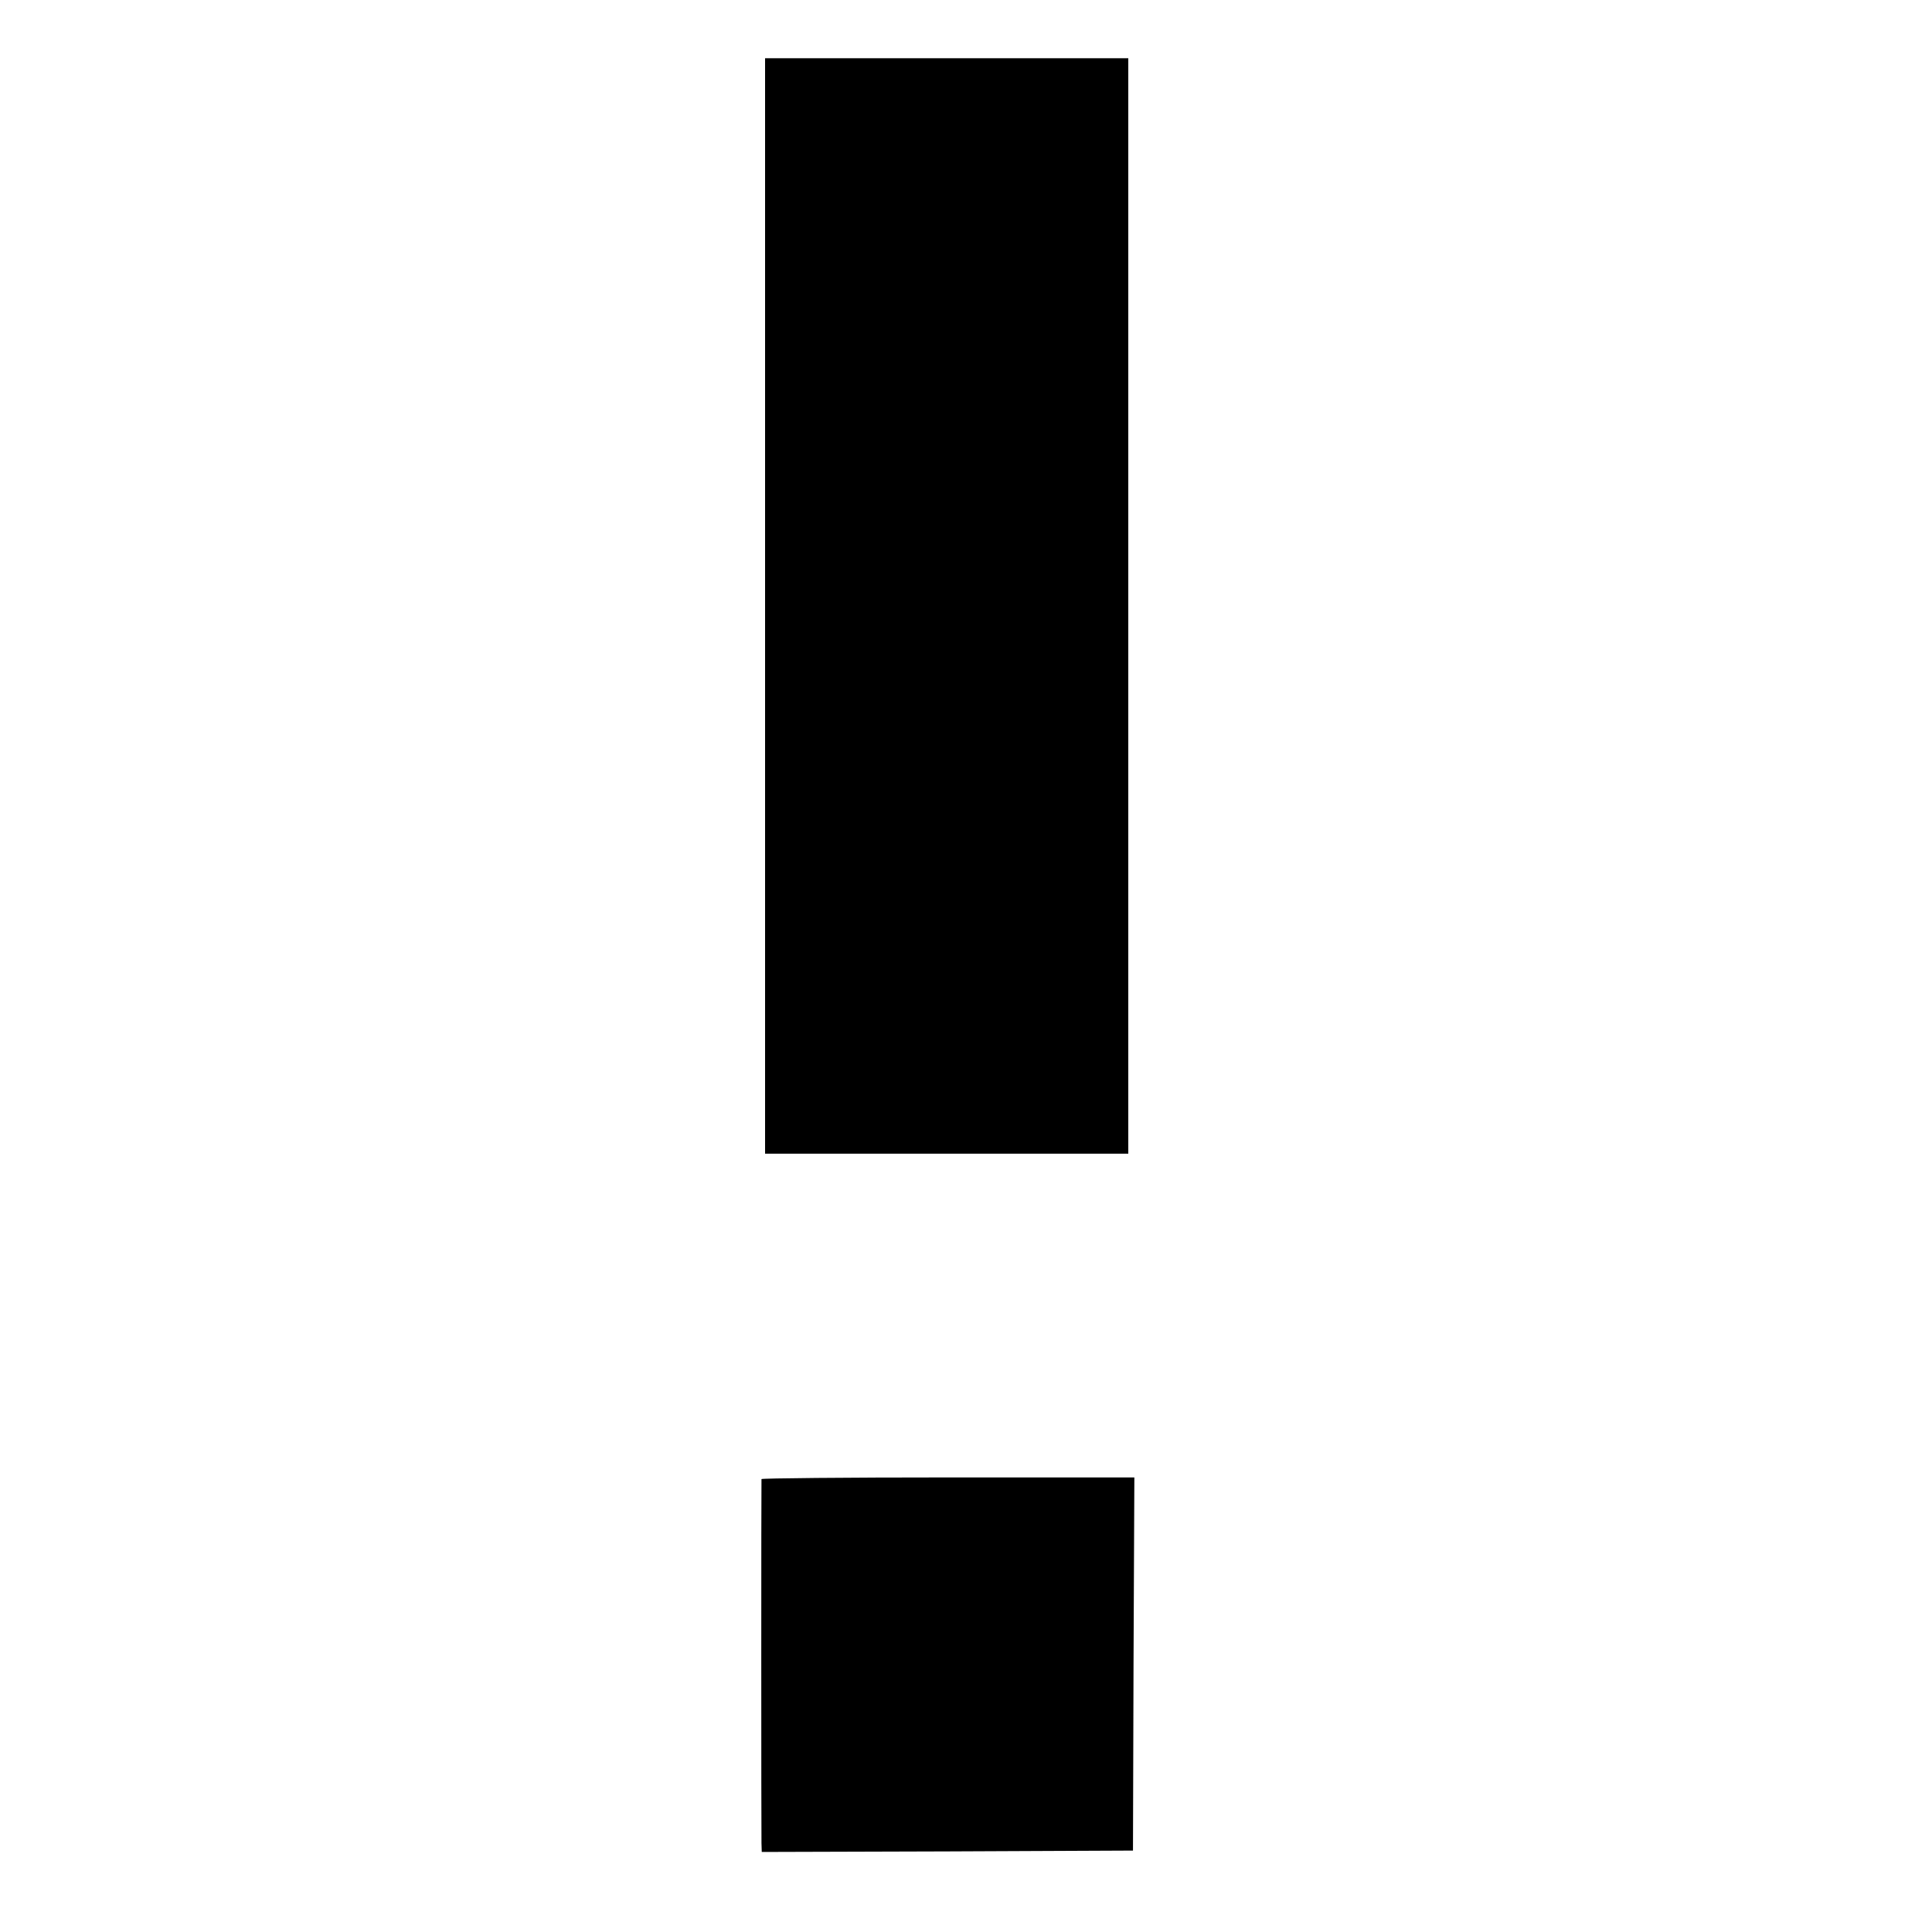
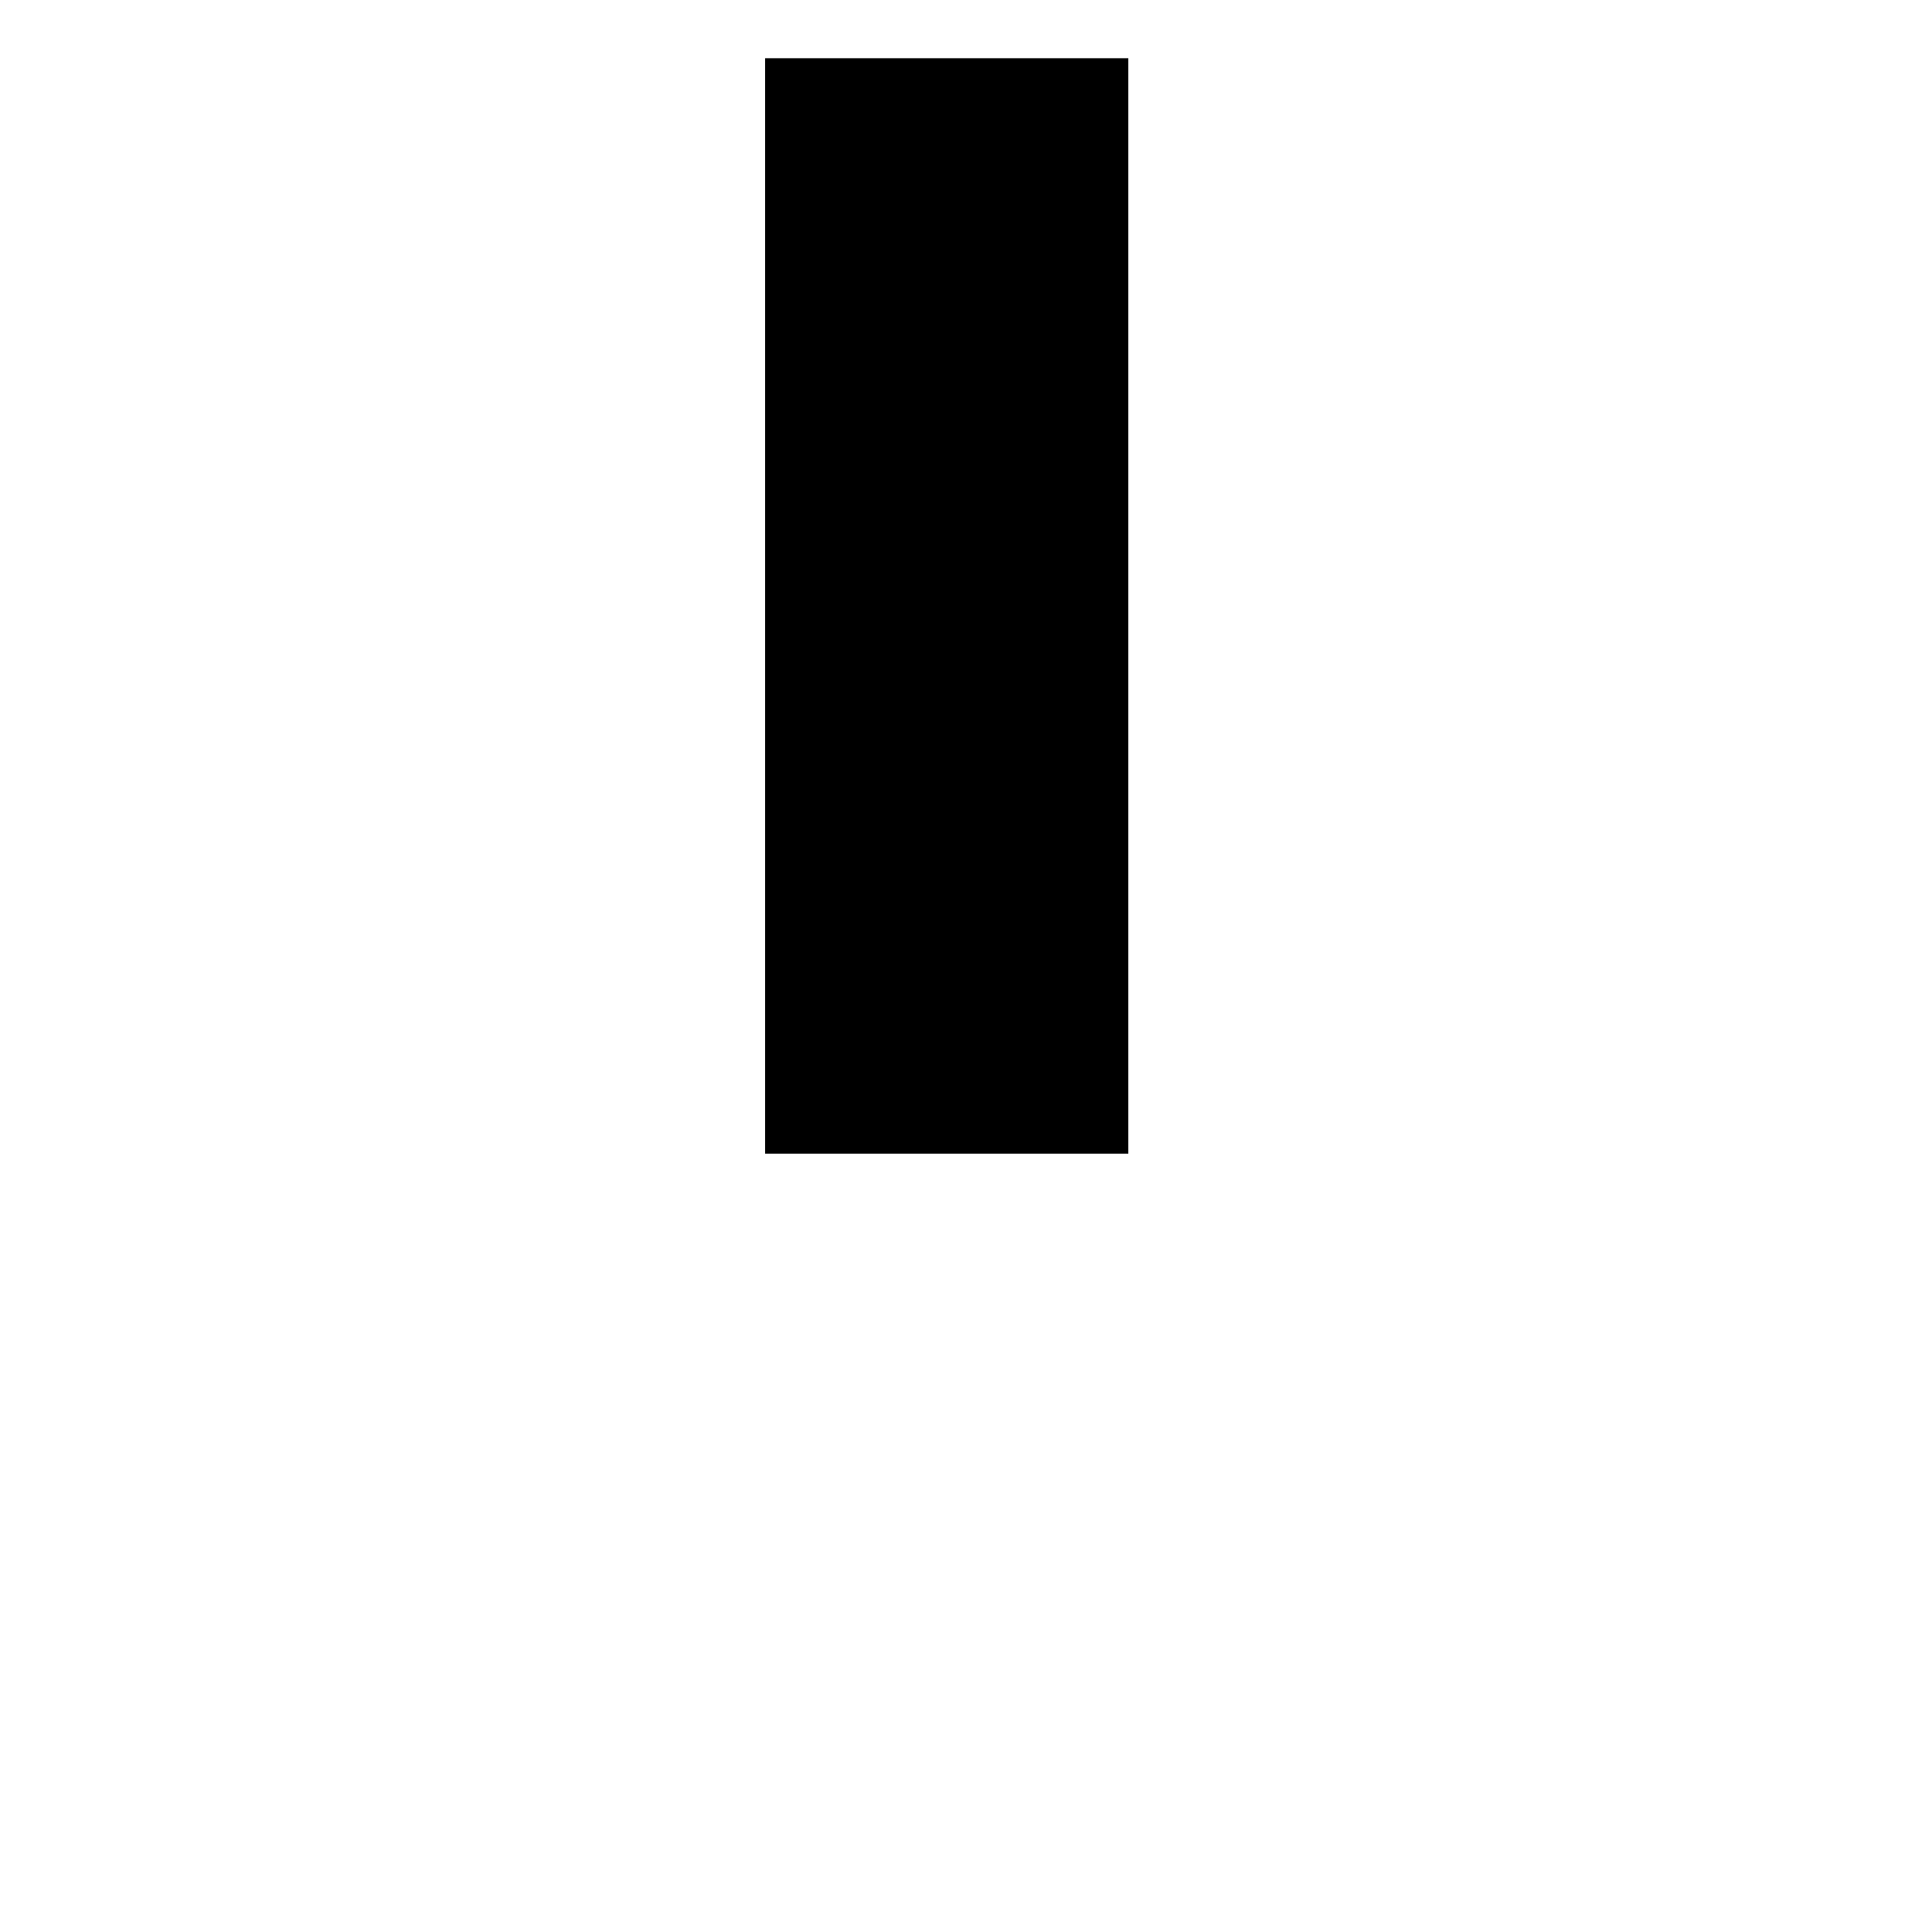
<svg xmlns="http://www.w3.org/2000/svg" version="1.0" width="700pt" height="700pt" viewBox="0 0 700 700" preserveAspectRatio="xMidYMid meet">
  <g transform="translate(0,700) scale(0.1,-0.1)" fill="#000000" stroke="none">
    <path d="M2772 4805 l0 -1985 658 0 658 0 0 1985 0 1984 -658 0 -658 0 0 -1984z" />
-     <path d="M2759 1641 c-1 -8 -1 -1276 0 -1319 l1 -32 673 2 672 3 2 676 3 676 -675 0 c-371 0 -675 -3 -676 -6z" />
  </g>
</svg>